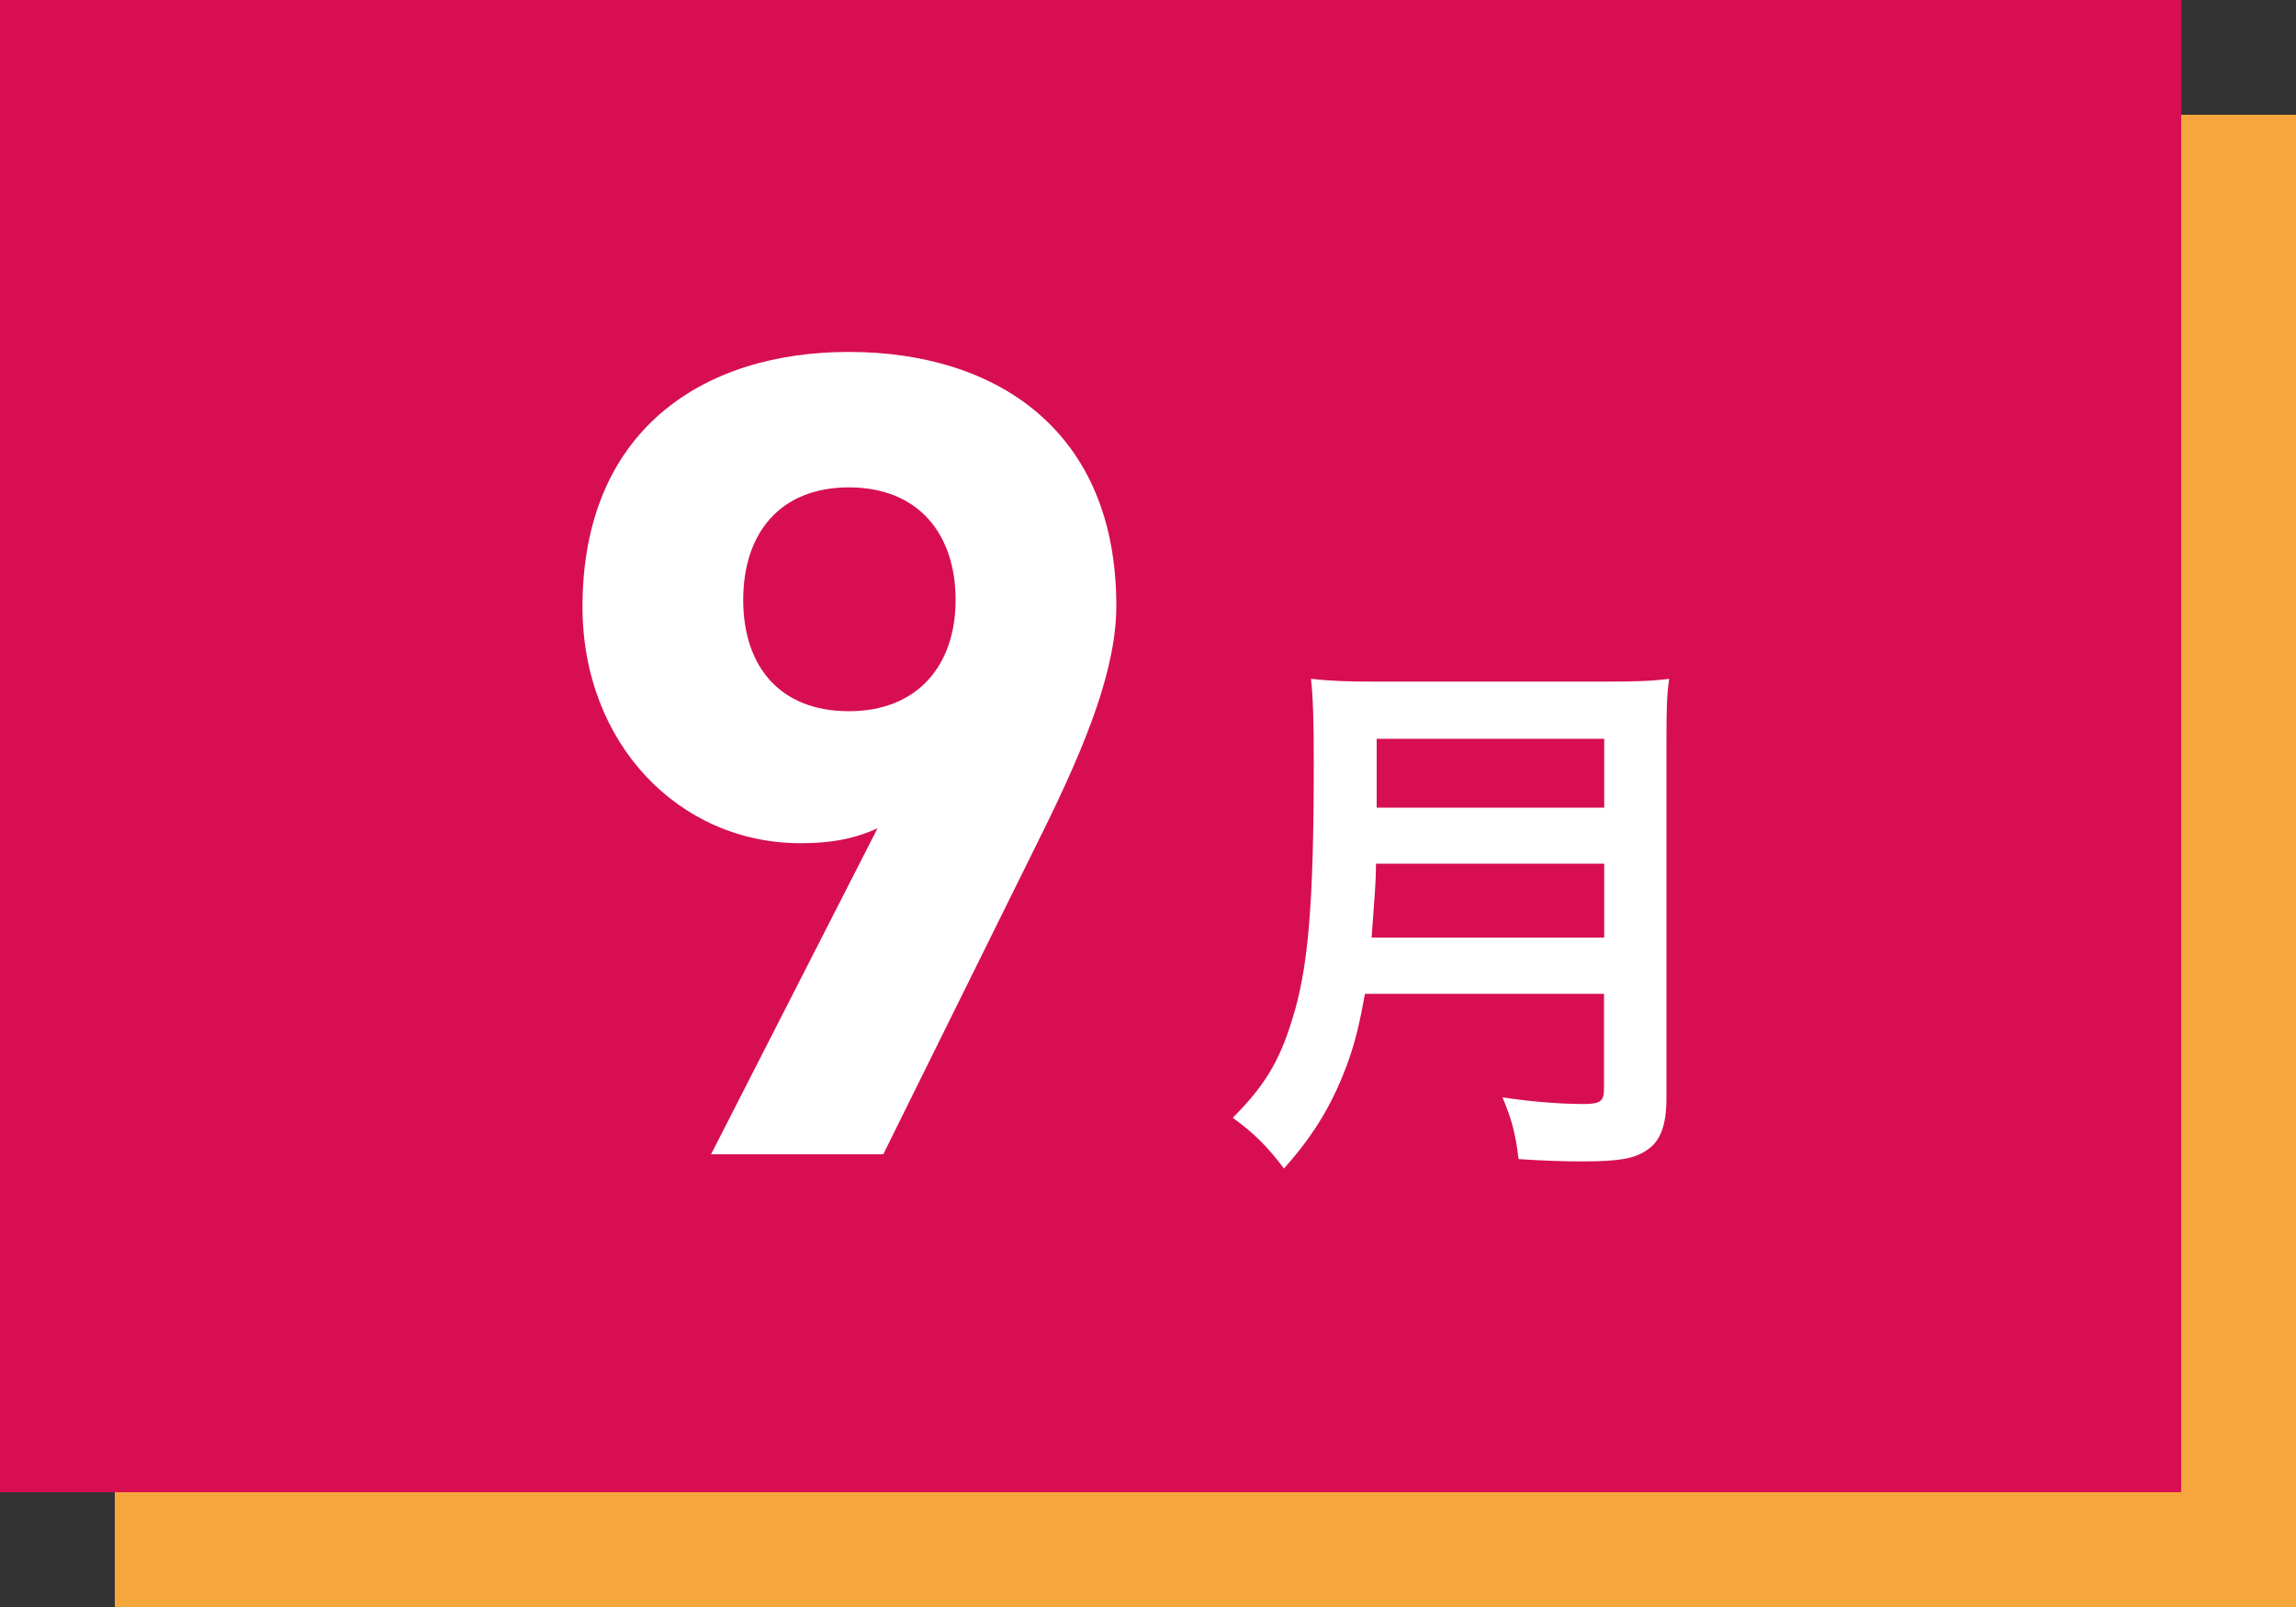
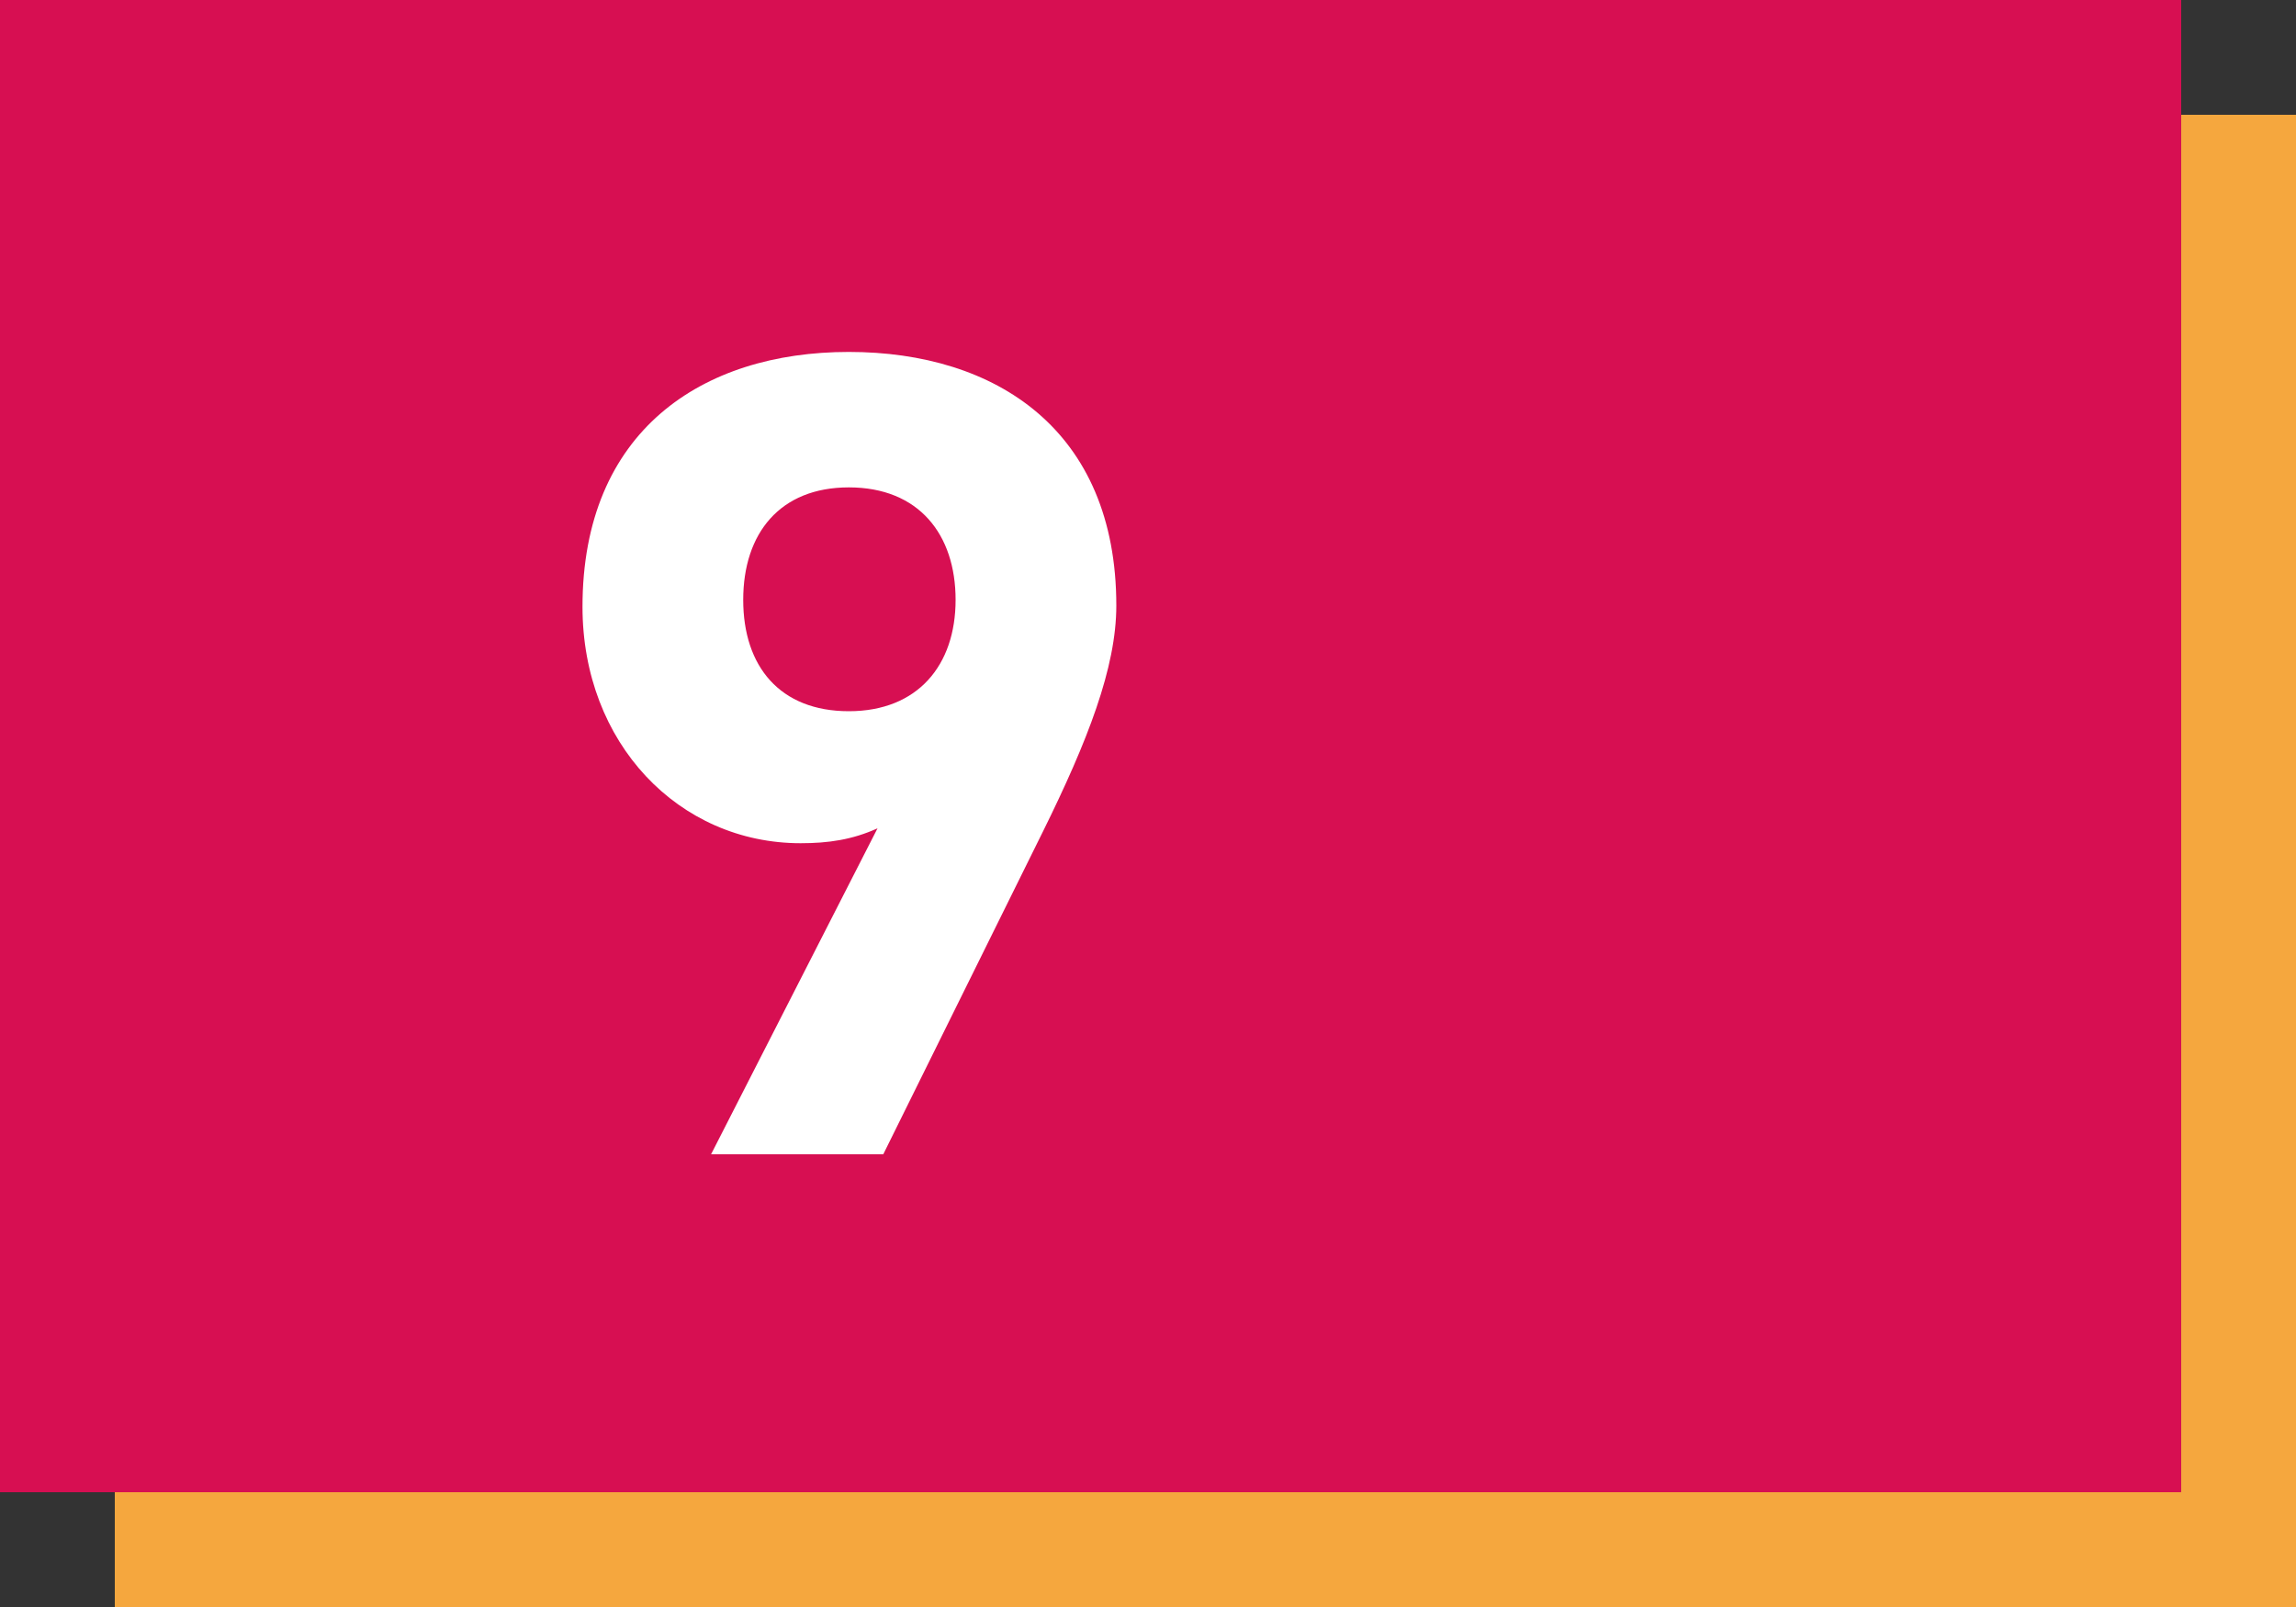
<svg xmlns="http://www.w3.org/2000/svg" id="_レイヤー_1" data-name="レイヤー 1" viewBox="0 0 100 70">
  <rect x="0" y="0" width="100" height="70" fill="#333333" stroke="none" />
  <defs>
    <style>
      .cls-1 {
        fill: #d70f52;
      }

      .cls-1, .cls-2, .cls-3 {
        stroke-width: 0px;
      }

      .cls-2 {
        fill: #fff;
      }

      .cls-3 {
        fill: #f5a73e;
      }
    </style>
  </defs>
  <rect class="cls-3" x="5" y="5" width="95" height="65" />
  <rect class="cls-1" width="95" height="65" />
  <g>
    <path class="cls-2" d="m38.22,36.08c-1.1.5-2.15.65-3.35.65-5.3,0-9.5-4.35-9.5-10.3,0-7.65,5.2-11.1,11.6-11.1s11.65,3.4,11.65,11.05c0,2.7-1.25,5.9-3.2,9.85l-6.95,14.05h-7.5l7.25-14.2Zm-1.25-14.85c-3,0-4.6,2-4.6,4.9s1.6,4.85,4.6,4.85,4.65-2,4.65-4.85-1.6-4.9-4.65-4.9Z" />
-     <path class="cls-2" d="m59.45,43.29c-.22,1.22-.41,2.02-.7,2.86-.65,1.82-1.46,3.22-2.83,4.75-.7-.94-1.3-1.54-2.23-2.21,1.34-1.34,2.02-2.42,2.57-4.22.72-2.23.96-5.04.96-11.28,0-1.73-.03-2.78-.12-3.62.94.1,1.58.12,2.81.12h10.01c1.32,0,1.97-.02,2.78-.12-.1.65-.12,1.3-.12,2.71v15.55c0,1.2-.27,1.9-.87,2.28-.53.36-1.2.48-2.78.48-.77,0-1.56-.02-2.79-.1-.14-1.15-.29-1.7-.7-2.69,1.22.19,2.54.29,3.53.29.72,0,.89-.12.89-.65v-4.15h-10.42Zm10.42-2.45v-3.22h-9.94c0,.74-.05,1.27-.19,3.22h10.13Zm0-5.66v-3h-9.91v3h9.91Z" />
  </g>
</svg>